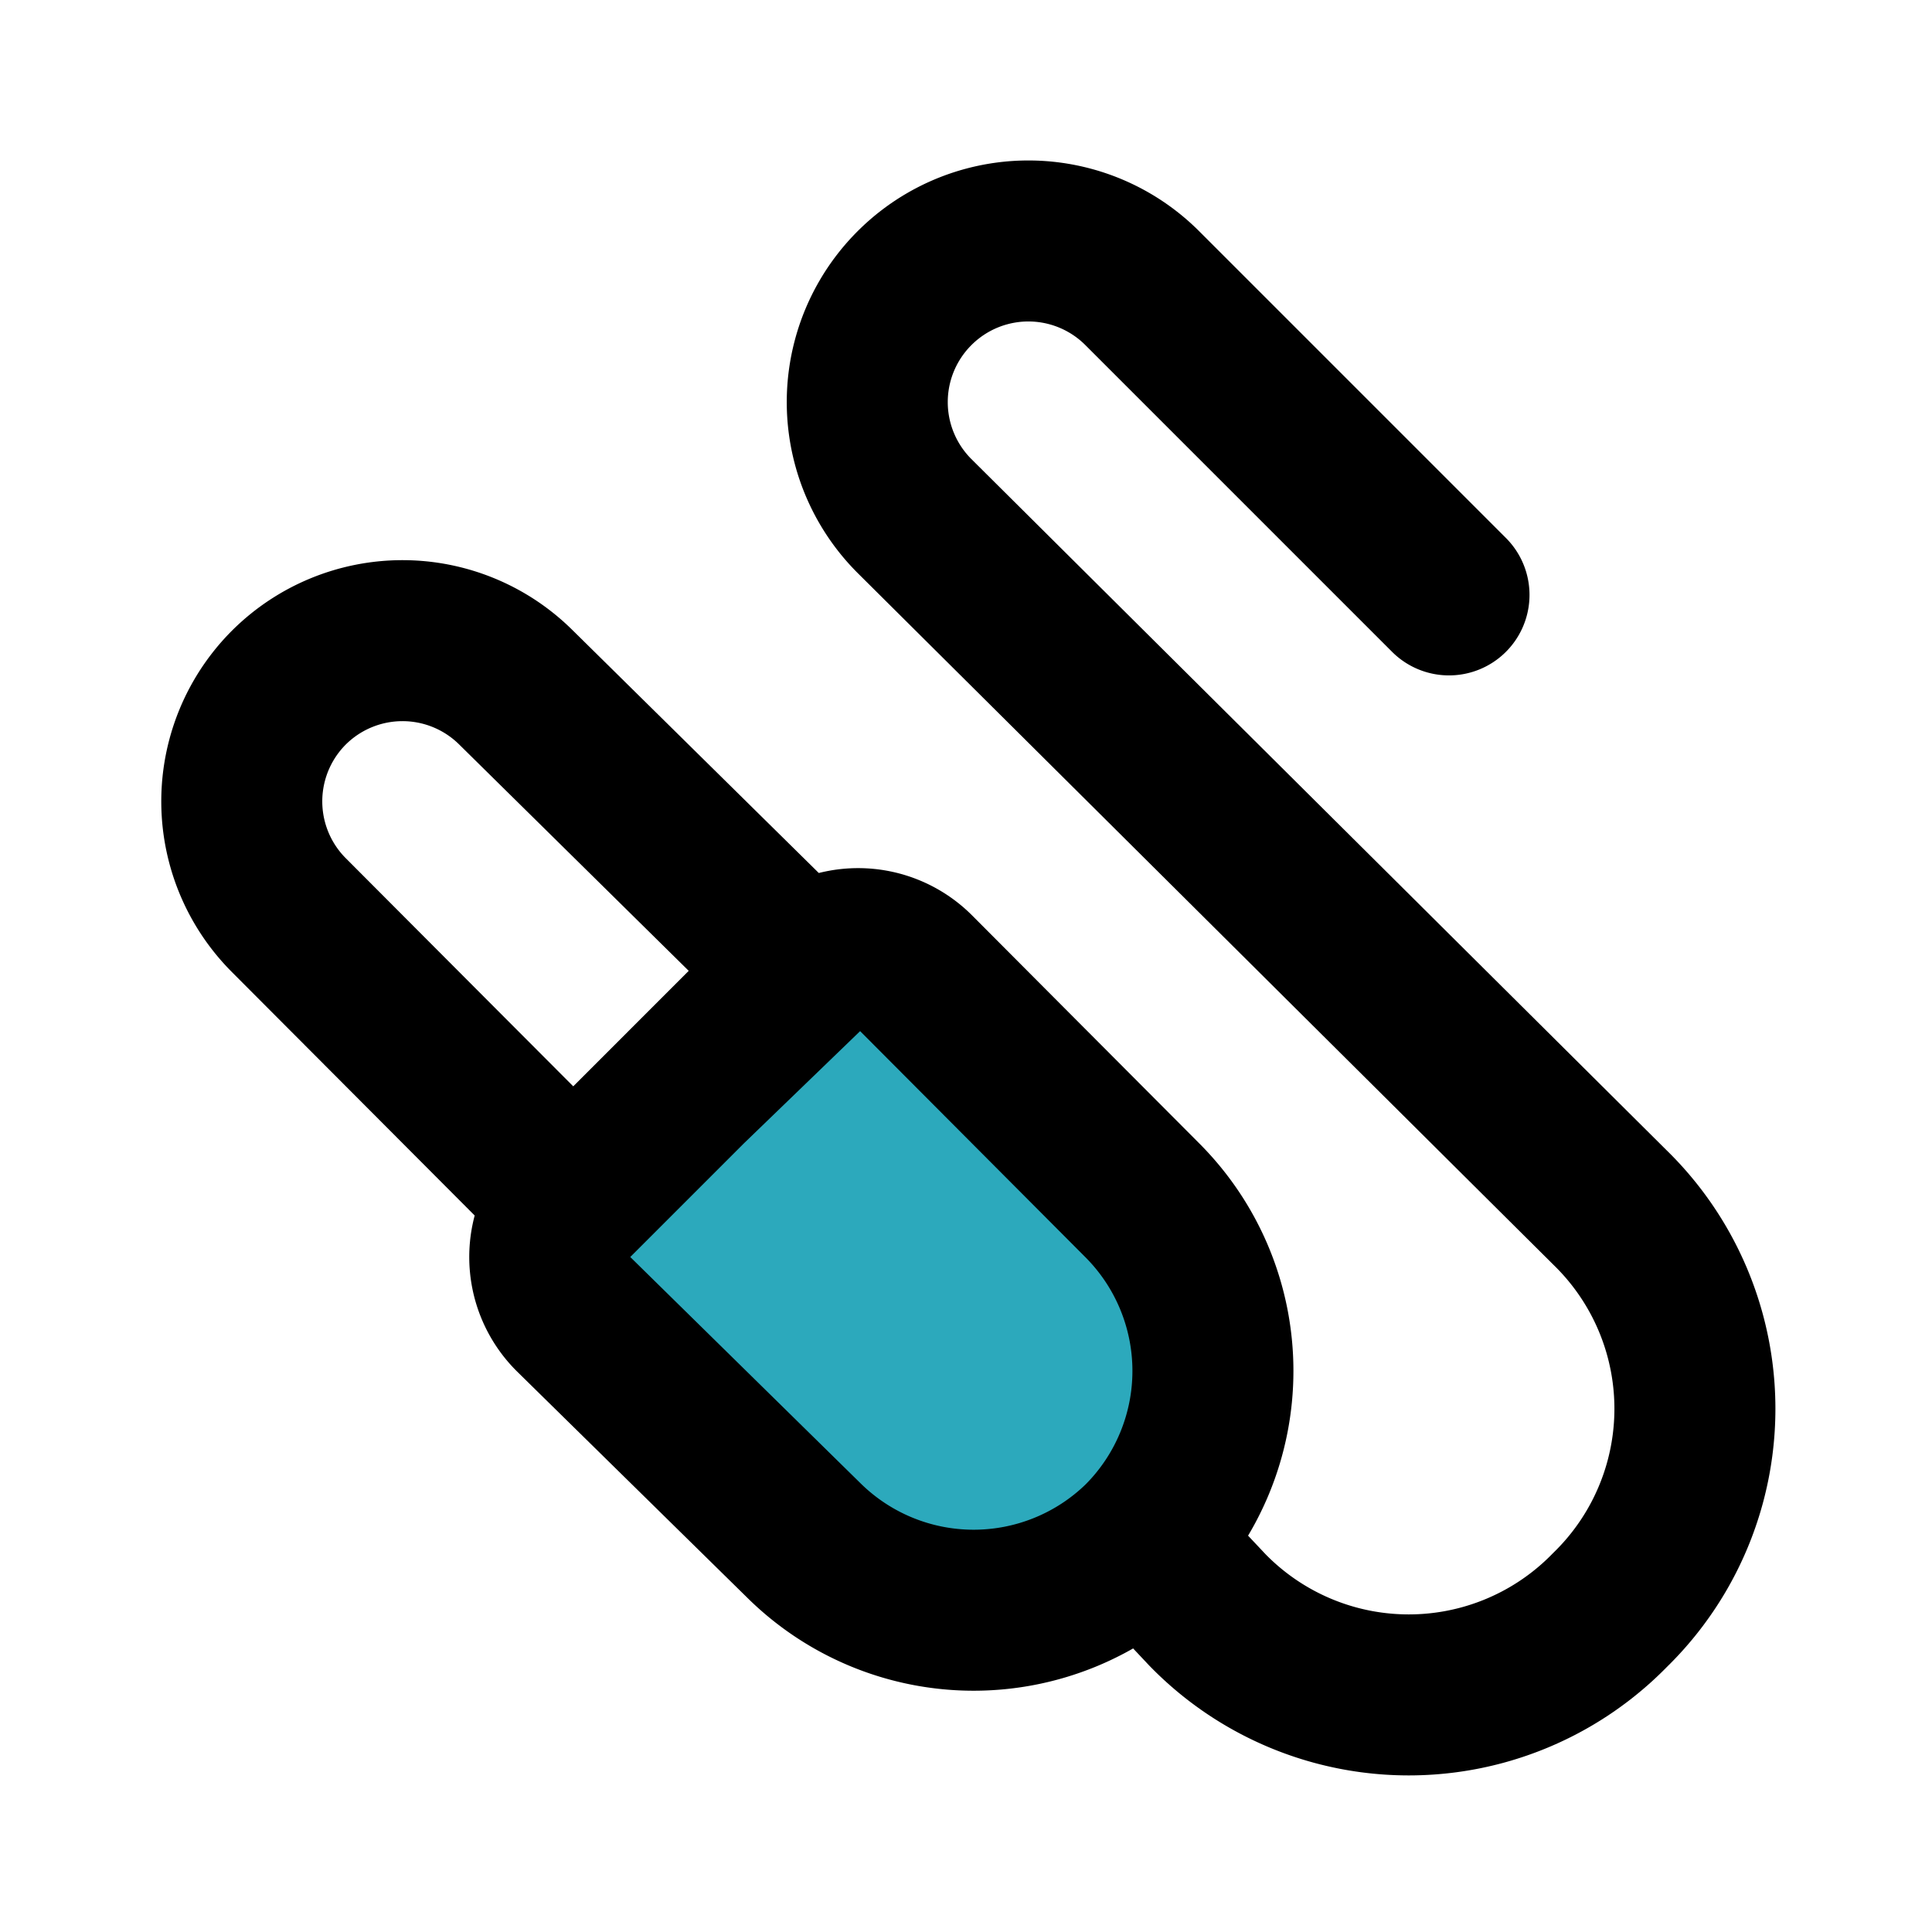
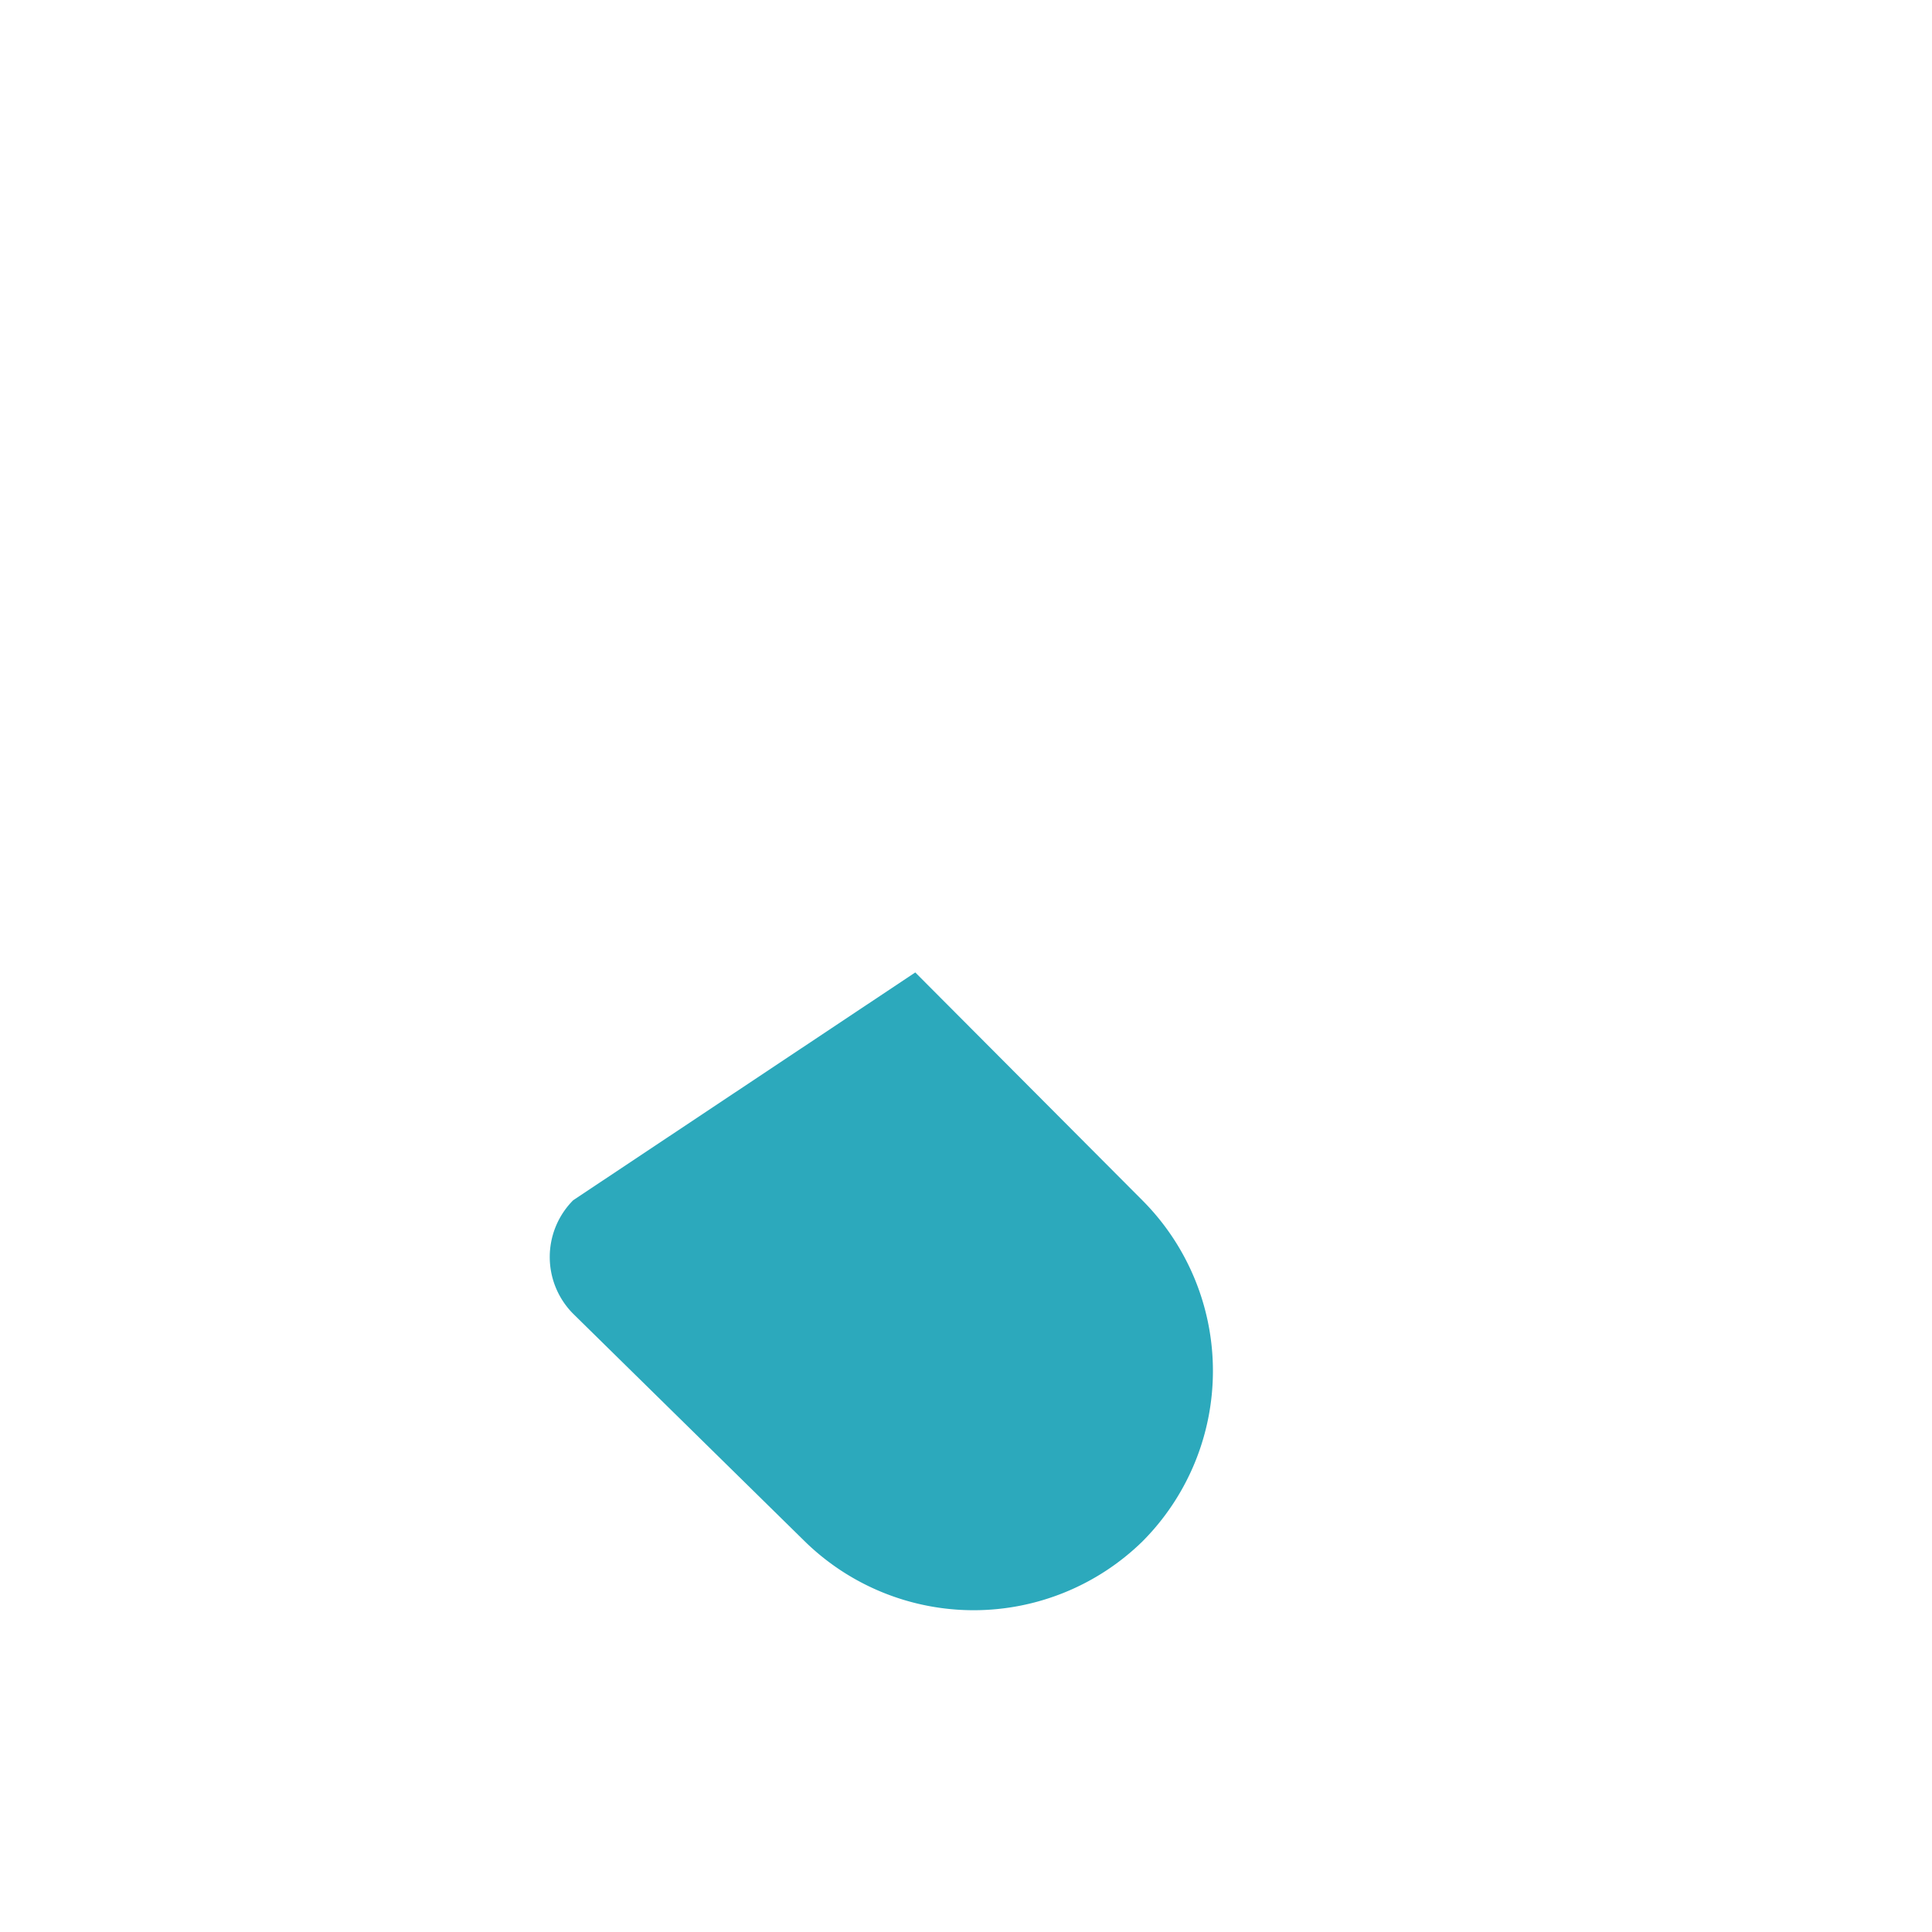
<svg xmlns="http://www.w3.org/2000/svg" fill="#000000" width="800px" height="800px" viewBox="0 0 24 24" id="audio-jack-connector-top-left" data-name="Flat Line" class="icon flat-line">
-   <path id="secondary" d="M14.19,19.15h0a3,3,0,0,0,0-4.24l-2.82-2.83a1,1,0,0,0-1.42,0L7.12,14.91a1,1,0,0,0,0,1.41L10,19.15A3,3,0,0,0,14.19,19.15Z" style="fill: rgb(44, 169, 188); stroke-width: 2;" />
-   <path id="primary" d="M14.2,19.15,15,20A3.49,3.49,0,0,0,20,20h0a3.49,3.49,0,0,0,0-5L11.36,6.41a2,2,0,0,1,0-2.83h0a2,2,0,0,1,2.83,0L18,7.39" style="fill: none; stroke: rgb(0, 0, 0); stroke-linecap: round; stroke-linejoin: round; stroke-width: 2;" />
-   <path id="primary-2" data-name="primary" d="M3.59,8.54h0a2,2,0,0,1,2.82,0L10,12.08,8.54,13.49,7.12,14.91,3.59,11.37A2,2,0,0,1,3.59,8.54Zm10.6,10.61h0a3,3,0,0,0,0-4.24l-2.82-2.83a1,1,0,0,0-1.42,0L7.12,14.91a1,1,0,0,0,0,1.41L10,19.15A3,3,0,0,0,14.19,19.15Z" style="fill: none; stroke: rgb(0, 0, 0); stroke-linecap: round; stroke-linejoin: round; stroke-width: 2;" />
+   <path id="secondary" d="M14.19,19.15h0a3,3,0,0,0,0-4.24l-2.82-2.83L7.12,14.91a1,1,0,0,0,0,1.41L10,19.15A3,3,0,0,0,14.19,19.15Z" style="fill: rgb(44, 169, 188); stroke-width: 2;" />
</svg>